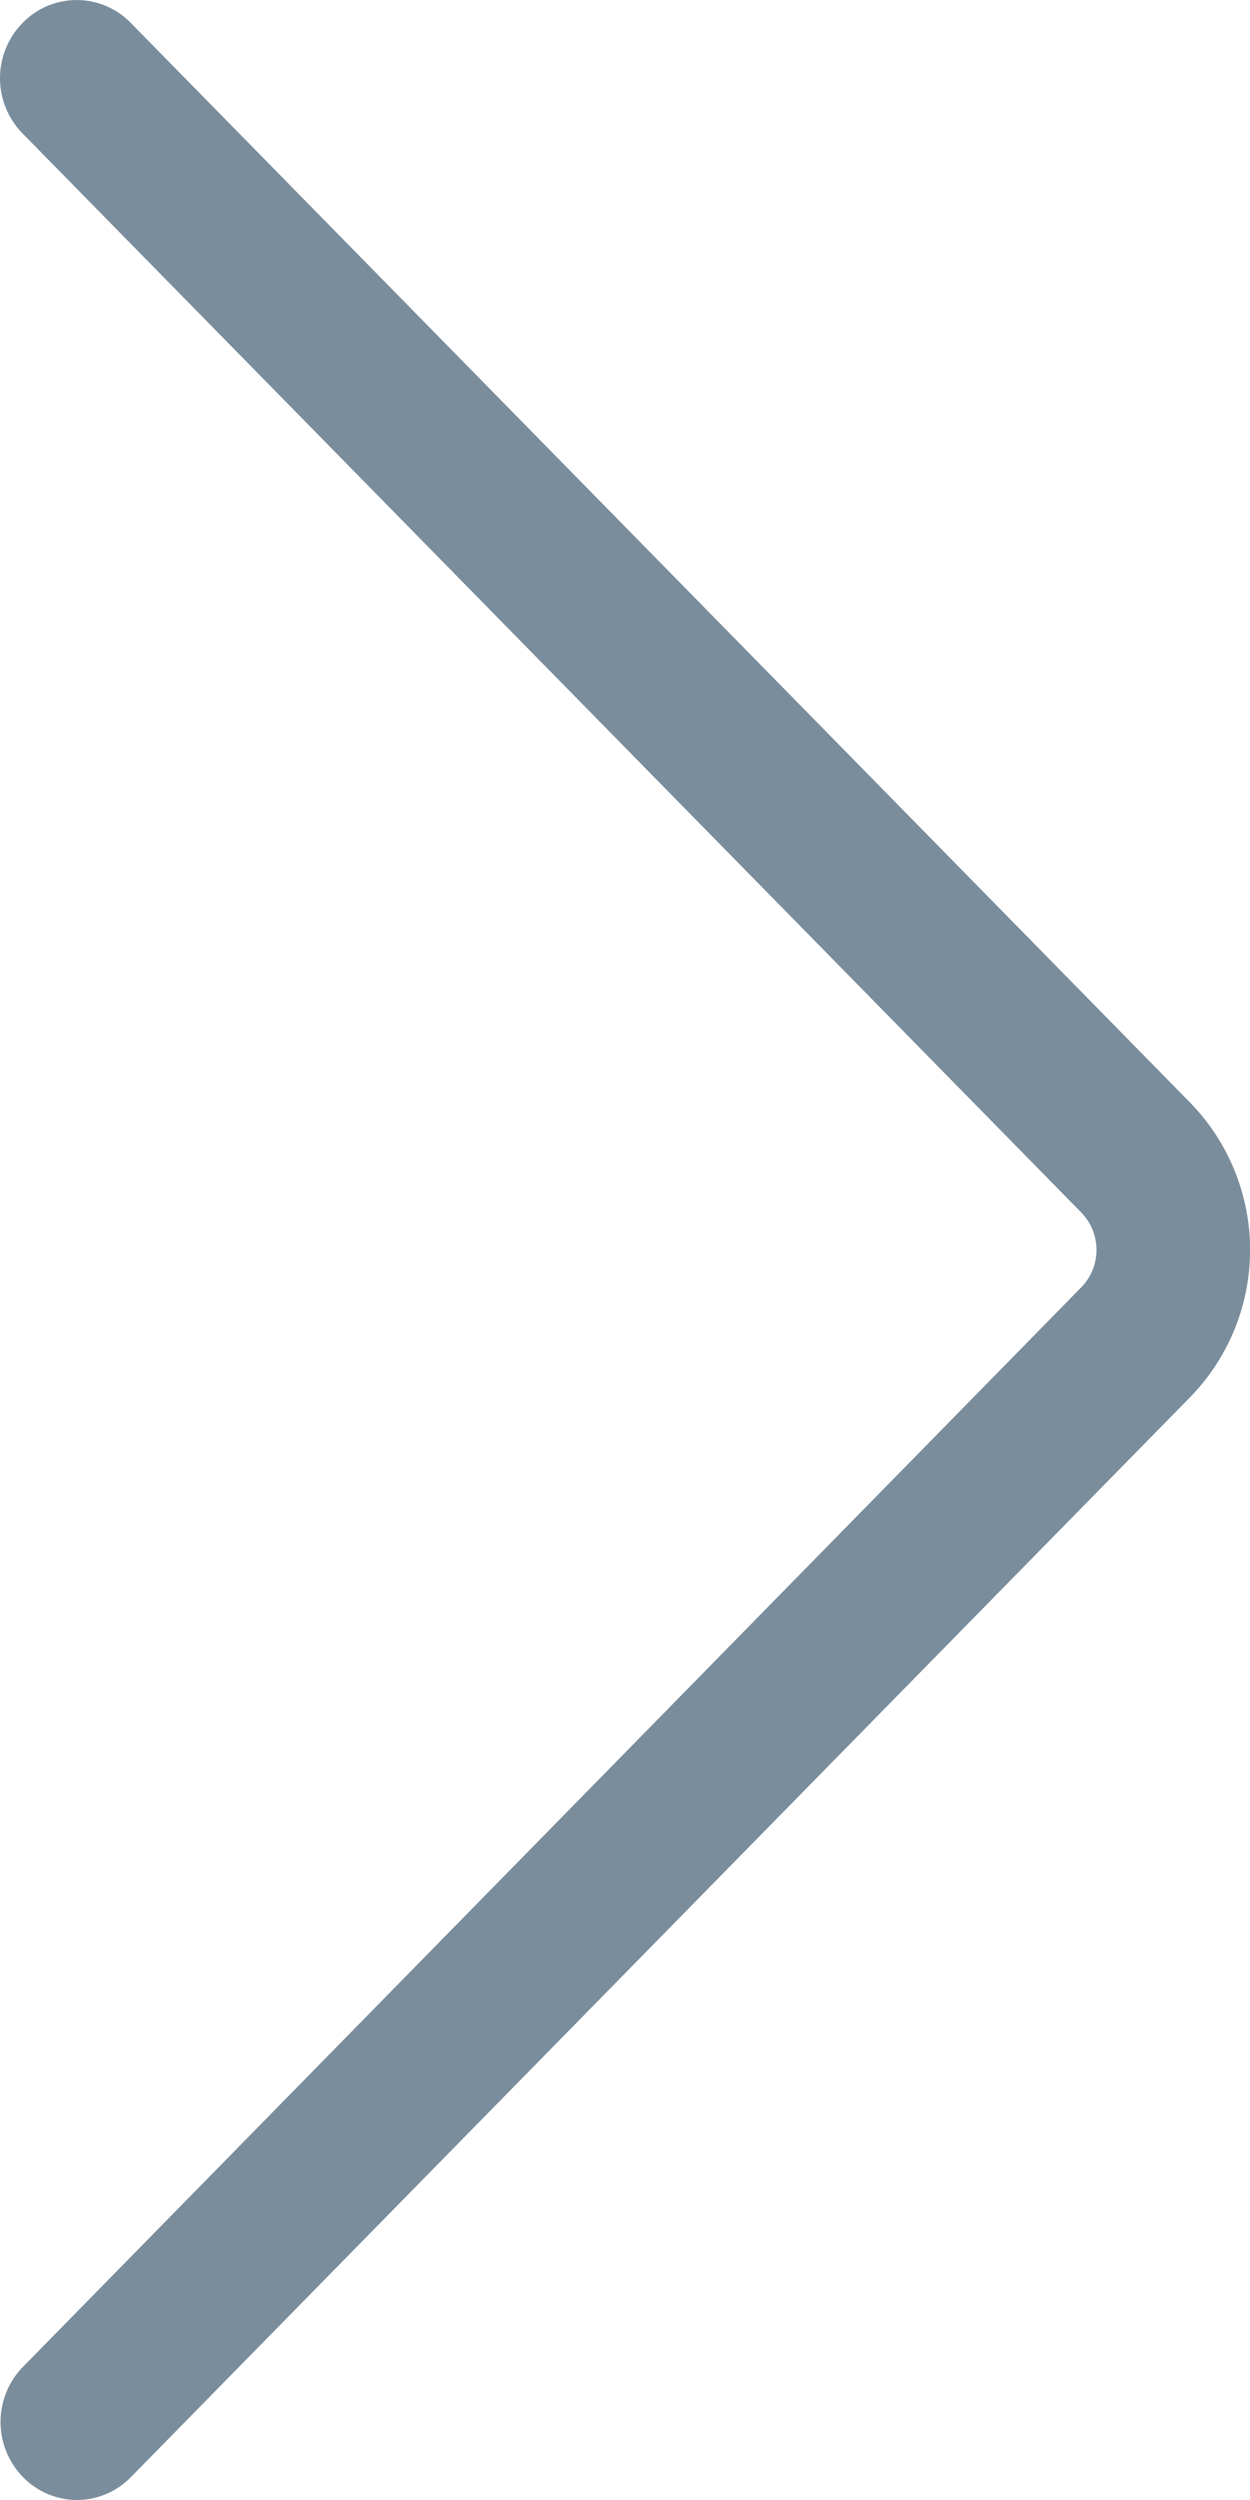
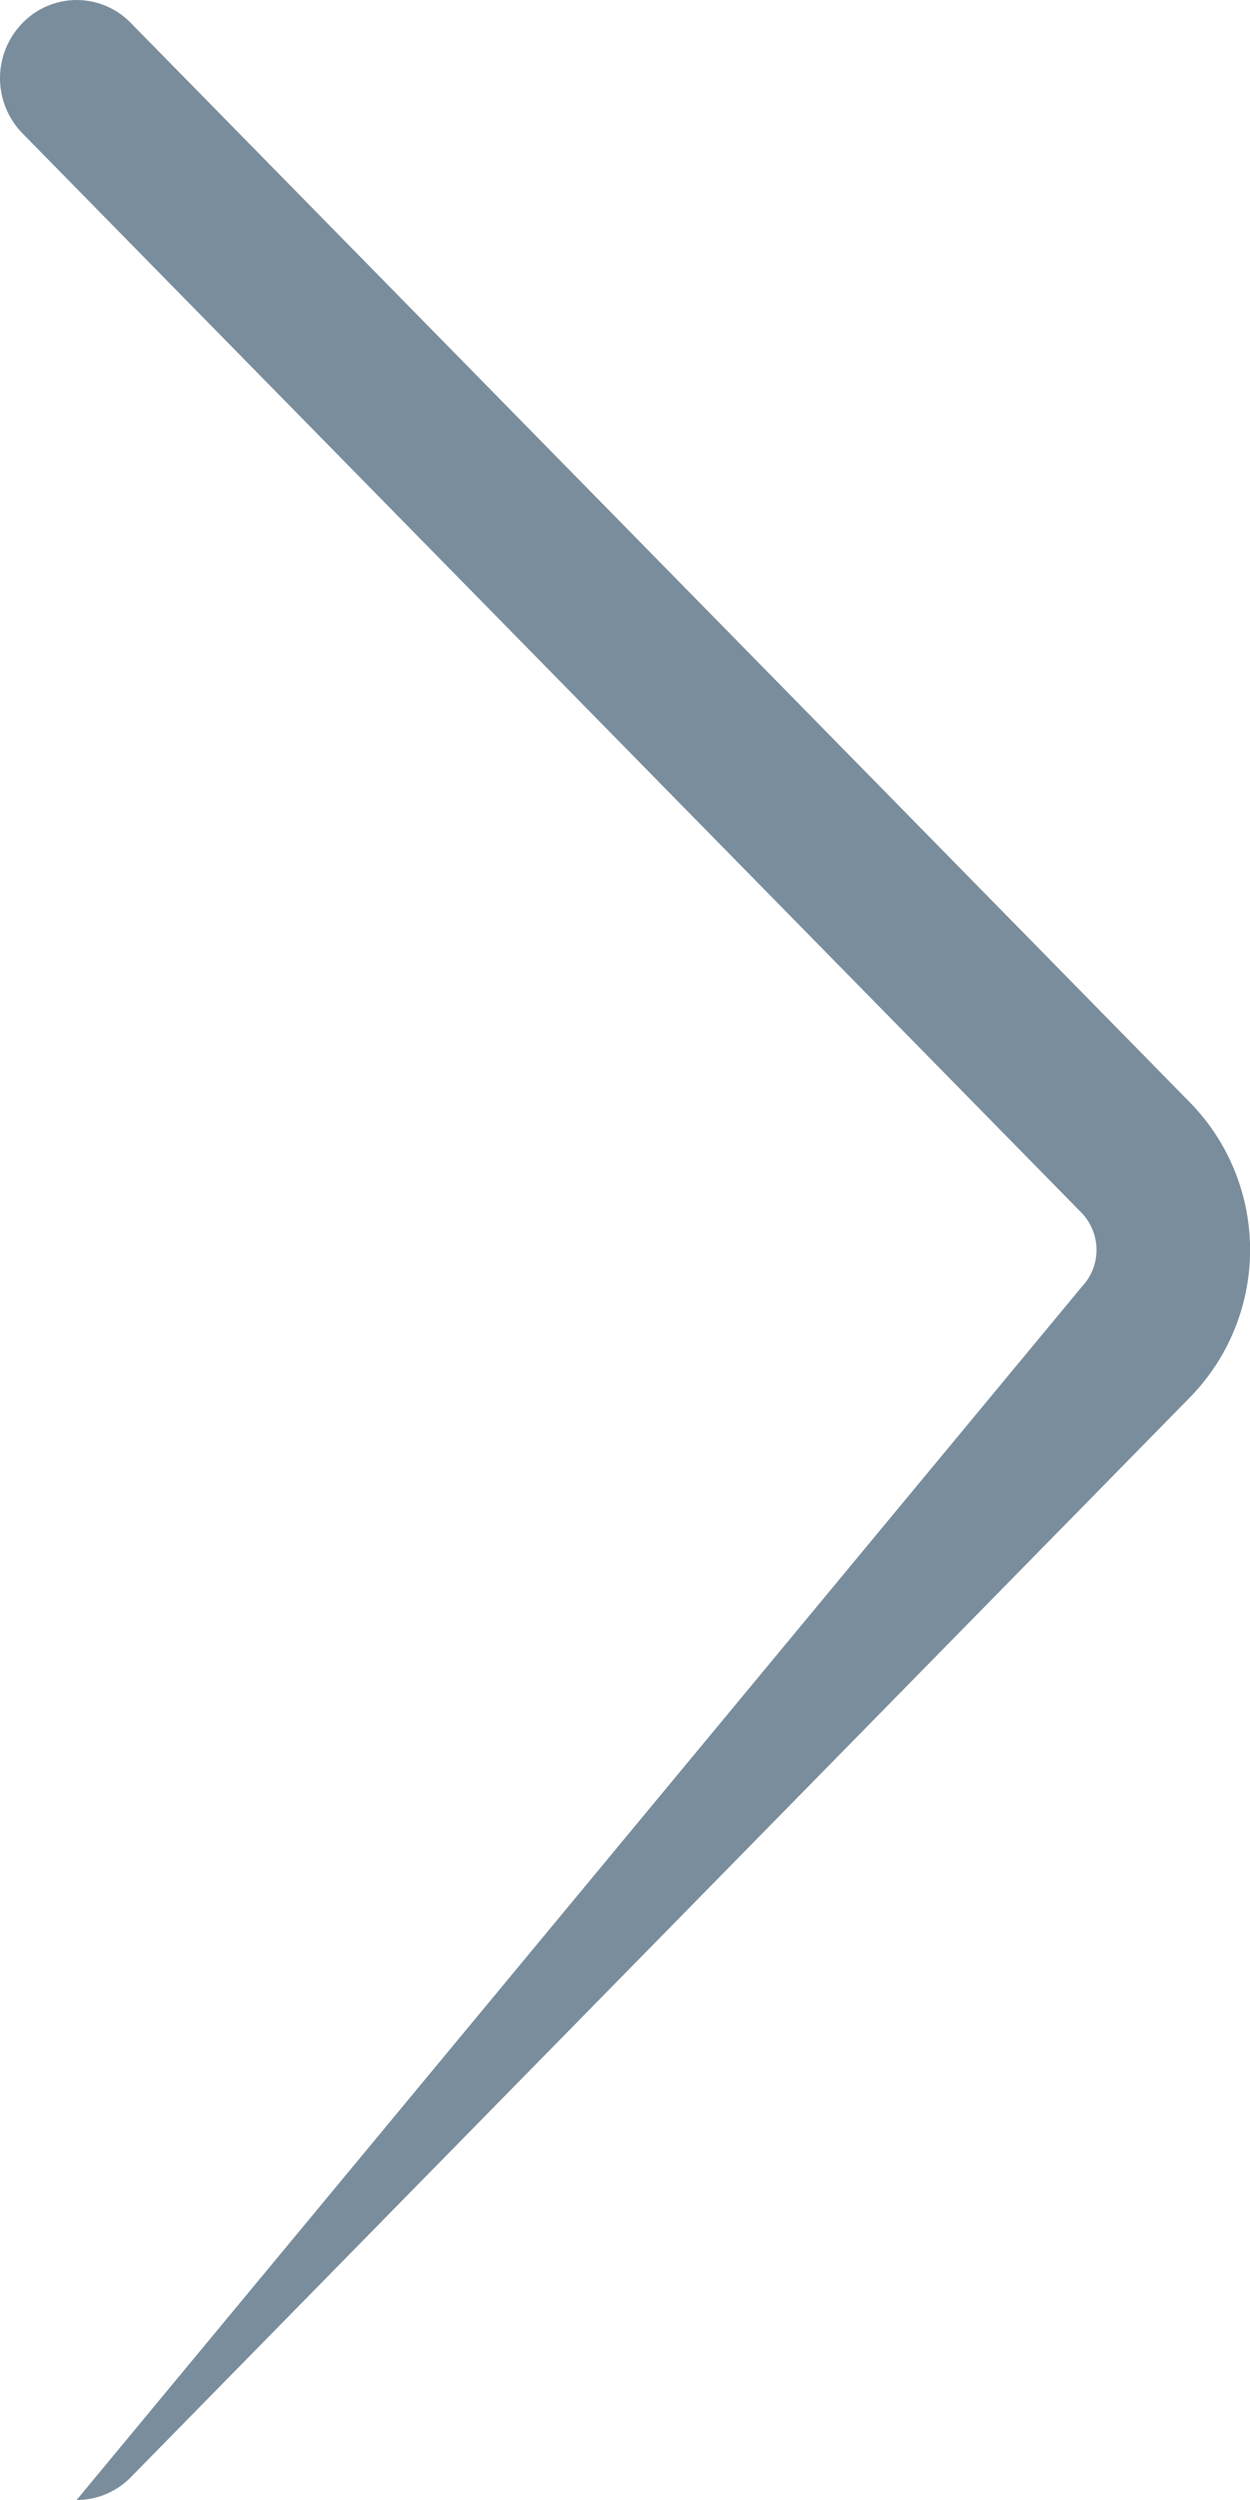
<svg xmlns="http://www.w3.org/2000/svg" width="7" height="14" viewBox="0 0 7 14">
-   <path id="Right_arrow_Copy_2" data-name="Right arrow Copy 2" d="M.429,14a.424.424,0,0,1-.3-.128.442.442,0,0,1,0-.618L6.058,7.206a.3.3,0,0,0,0-.413L.126.747a.442.442,0,0,1,0-.618.422.422,0,0,1,.607,0L6.665,6.175a1.181,1.181,0,0,1,0,1.649L.733,13.872a.424.424,0,0,1-.3.128" fill="#7a8d9c" />
+   <path id="Right_arrow_Copy_2" data-name="Right arrow Copy 2" d="M.429,14L6.058,7.206a.3.3,0,0,0,0-.413L.126.747a.442.442,0,0,1,0-.618.422.422,0,0,1,.607,0L6.665,6.175a1.181,1.181,0,0,1,0,1.649L.733,13.872a.424.424,0,0,1-.3.128" fill="#7a8d9c" />
</svg>